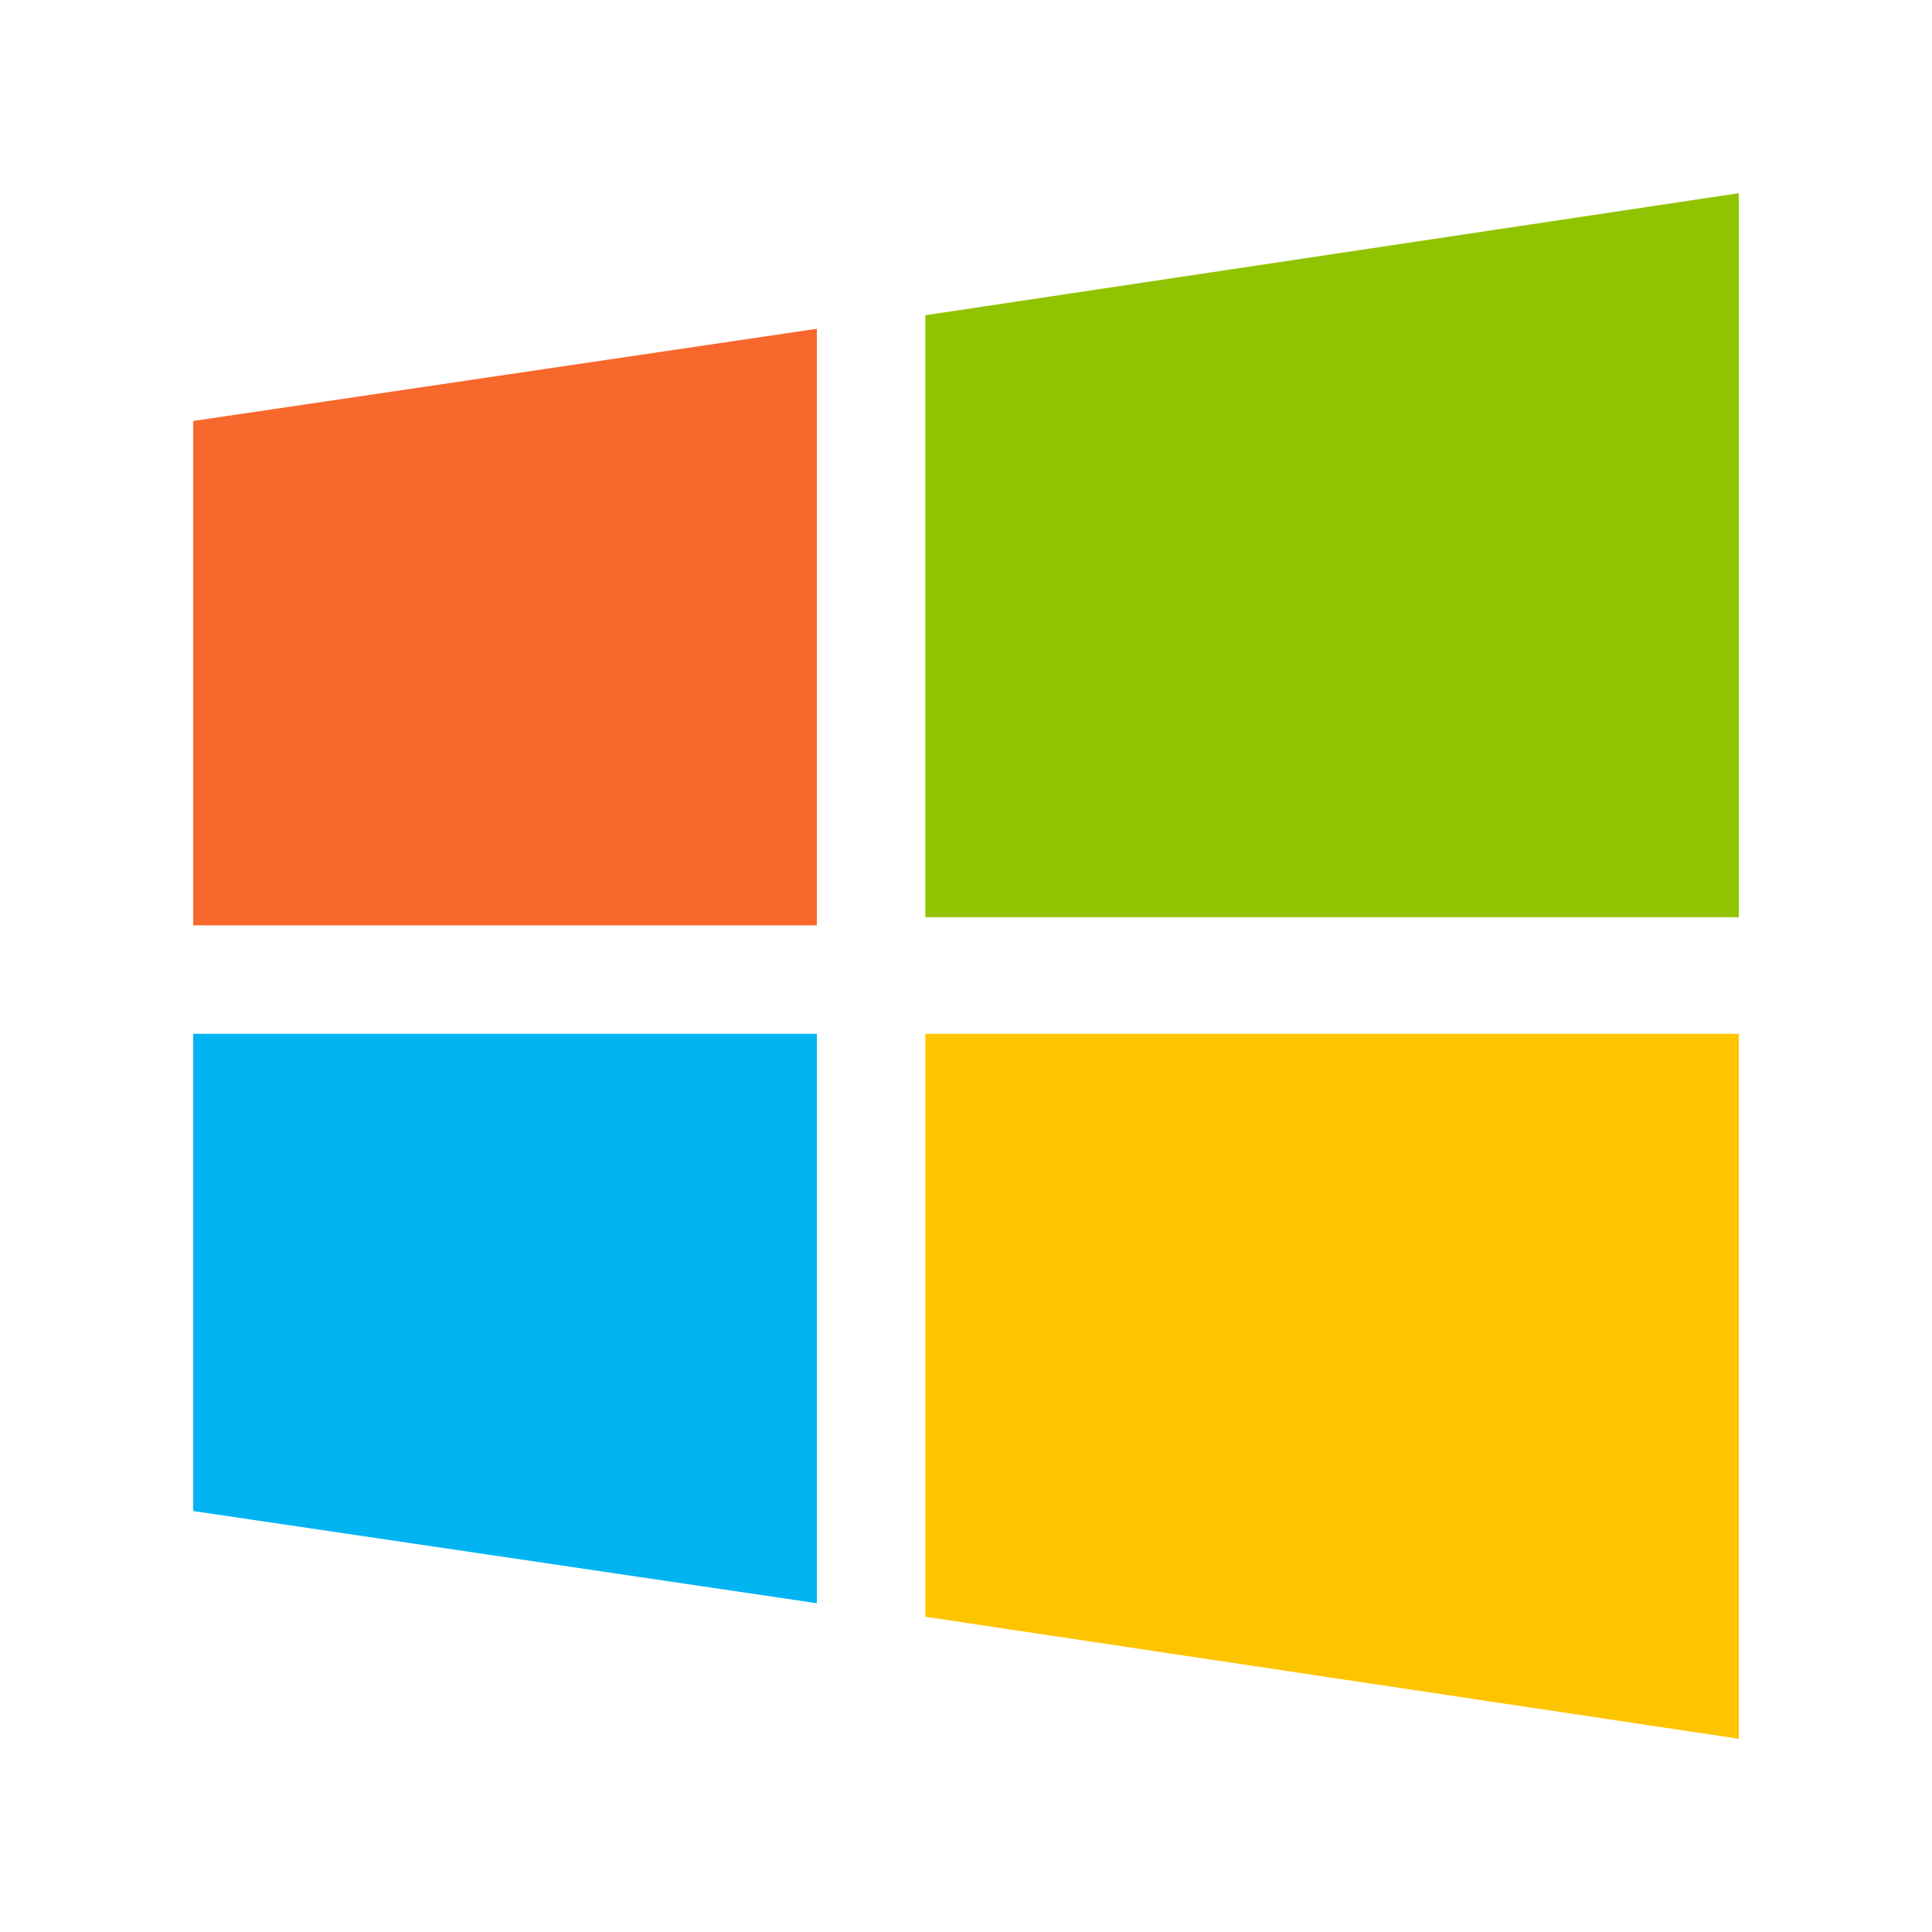
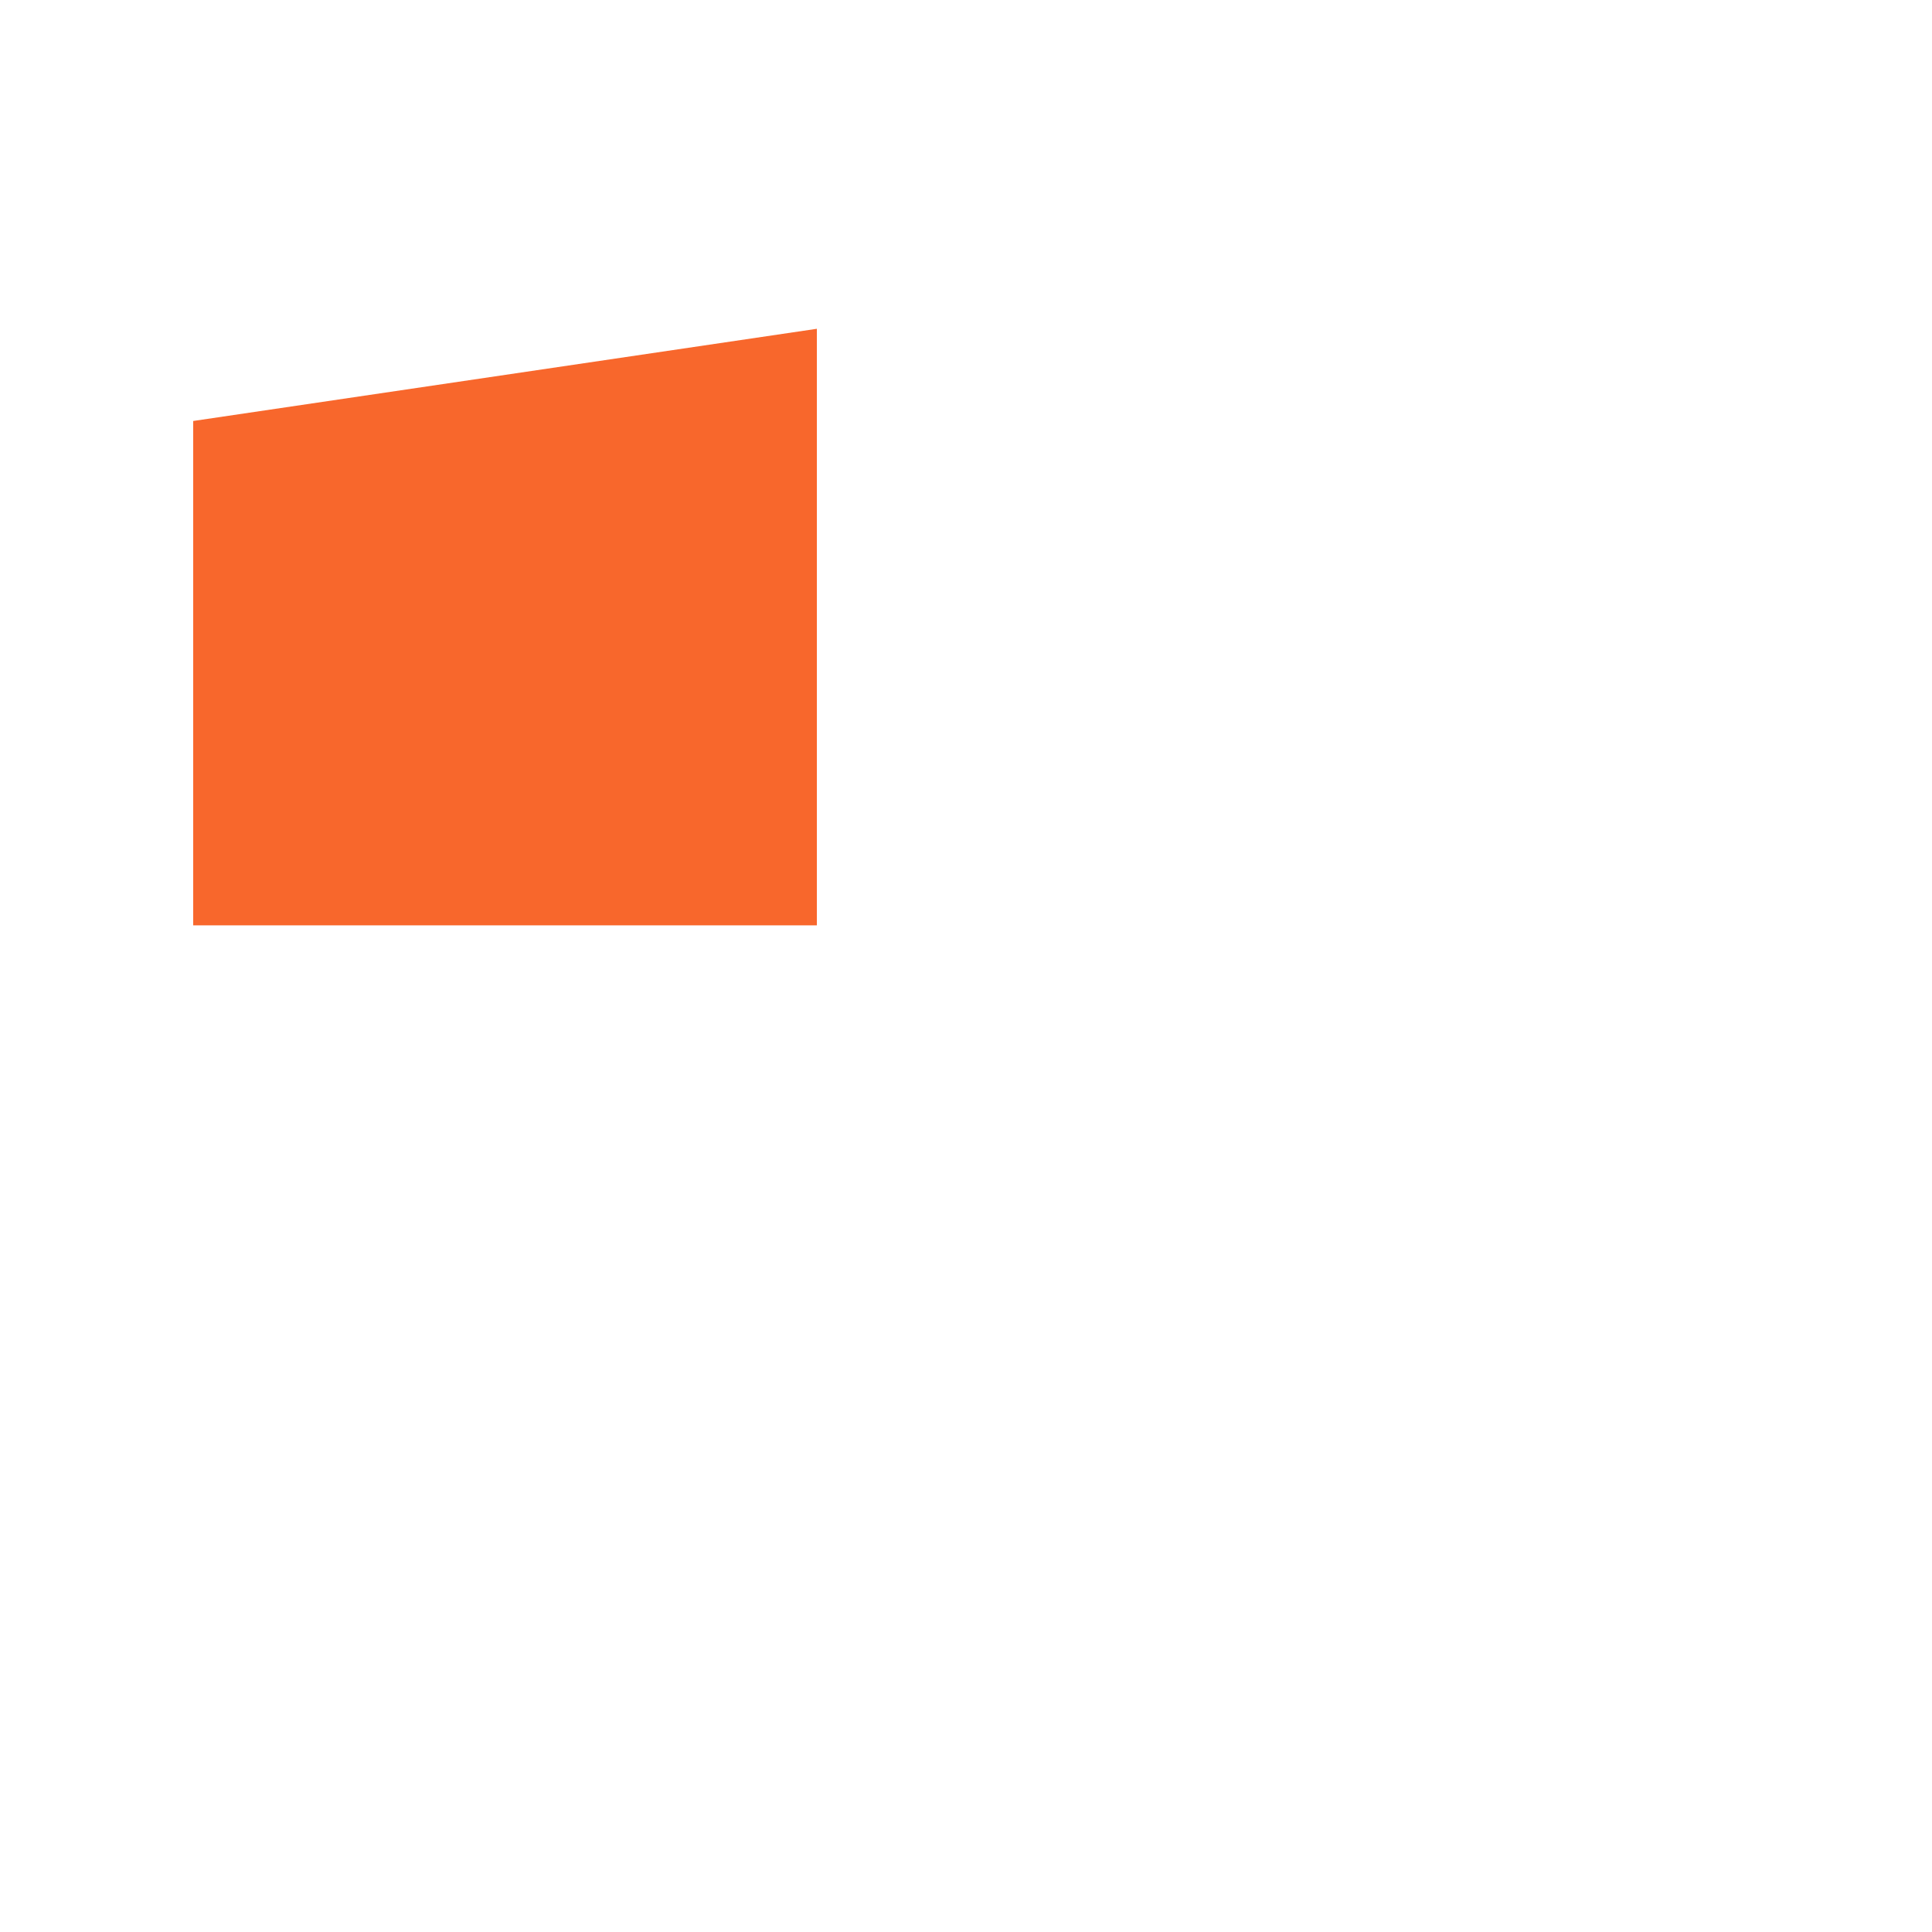
<svg xmlns="http://www.w3.org/2000/svg" width="100px" height="100px" viewBox="0 0 100 100" version="1.1">
  <title>Img/windows</title>
  <g id="Img/windows" stroke="none" stroke-width="1" fill="none" fill-rule="evenodd">
    <g id="windows-2" transform="translate(10, 10)" fill-rule="nonzero">
-       <polygon id="Path" fill="#90C300" points="37.895 6.316 80 0 80 37.474 37.895 37.474" />
      <polygon id="Path" fill="#F8672C" points="0 11.79 32.281 7.018 32.281 37.895 0 37.895" />
-       <polygon id="Path" fill="#FFC400" points="37.895 73.684 80 80 80 43.509 37.895 43.509" />
-       <polygon id="Path" fill="#00B4F2" points="0 68.21 32.281 72.983 32.281 43.509 0 43.509" />
    </g>
  </g>
</svg>